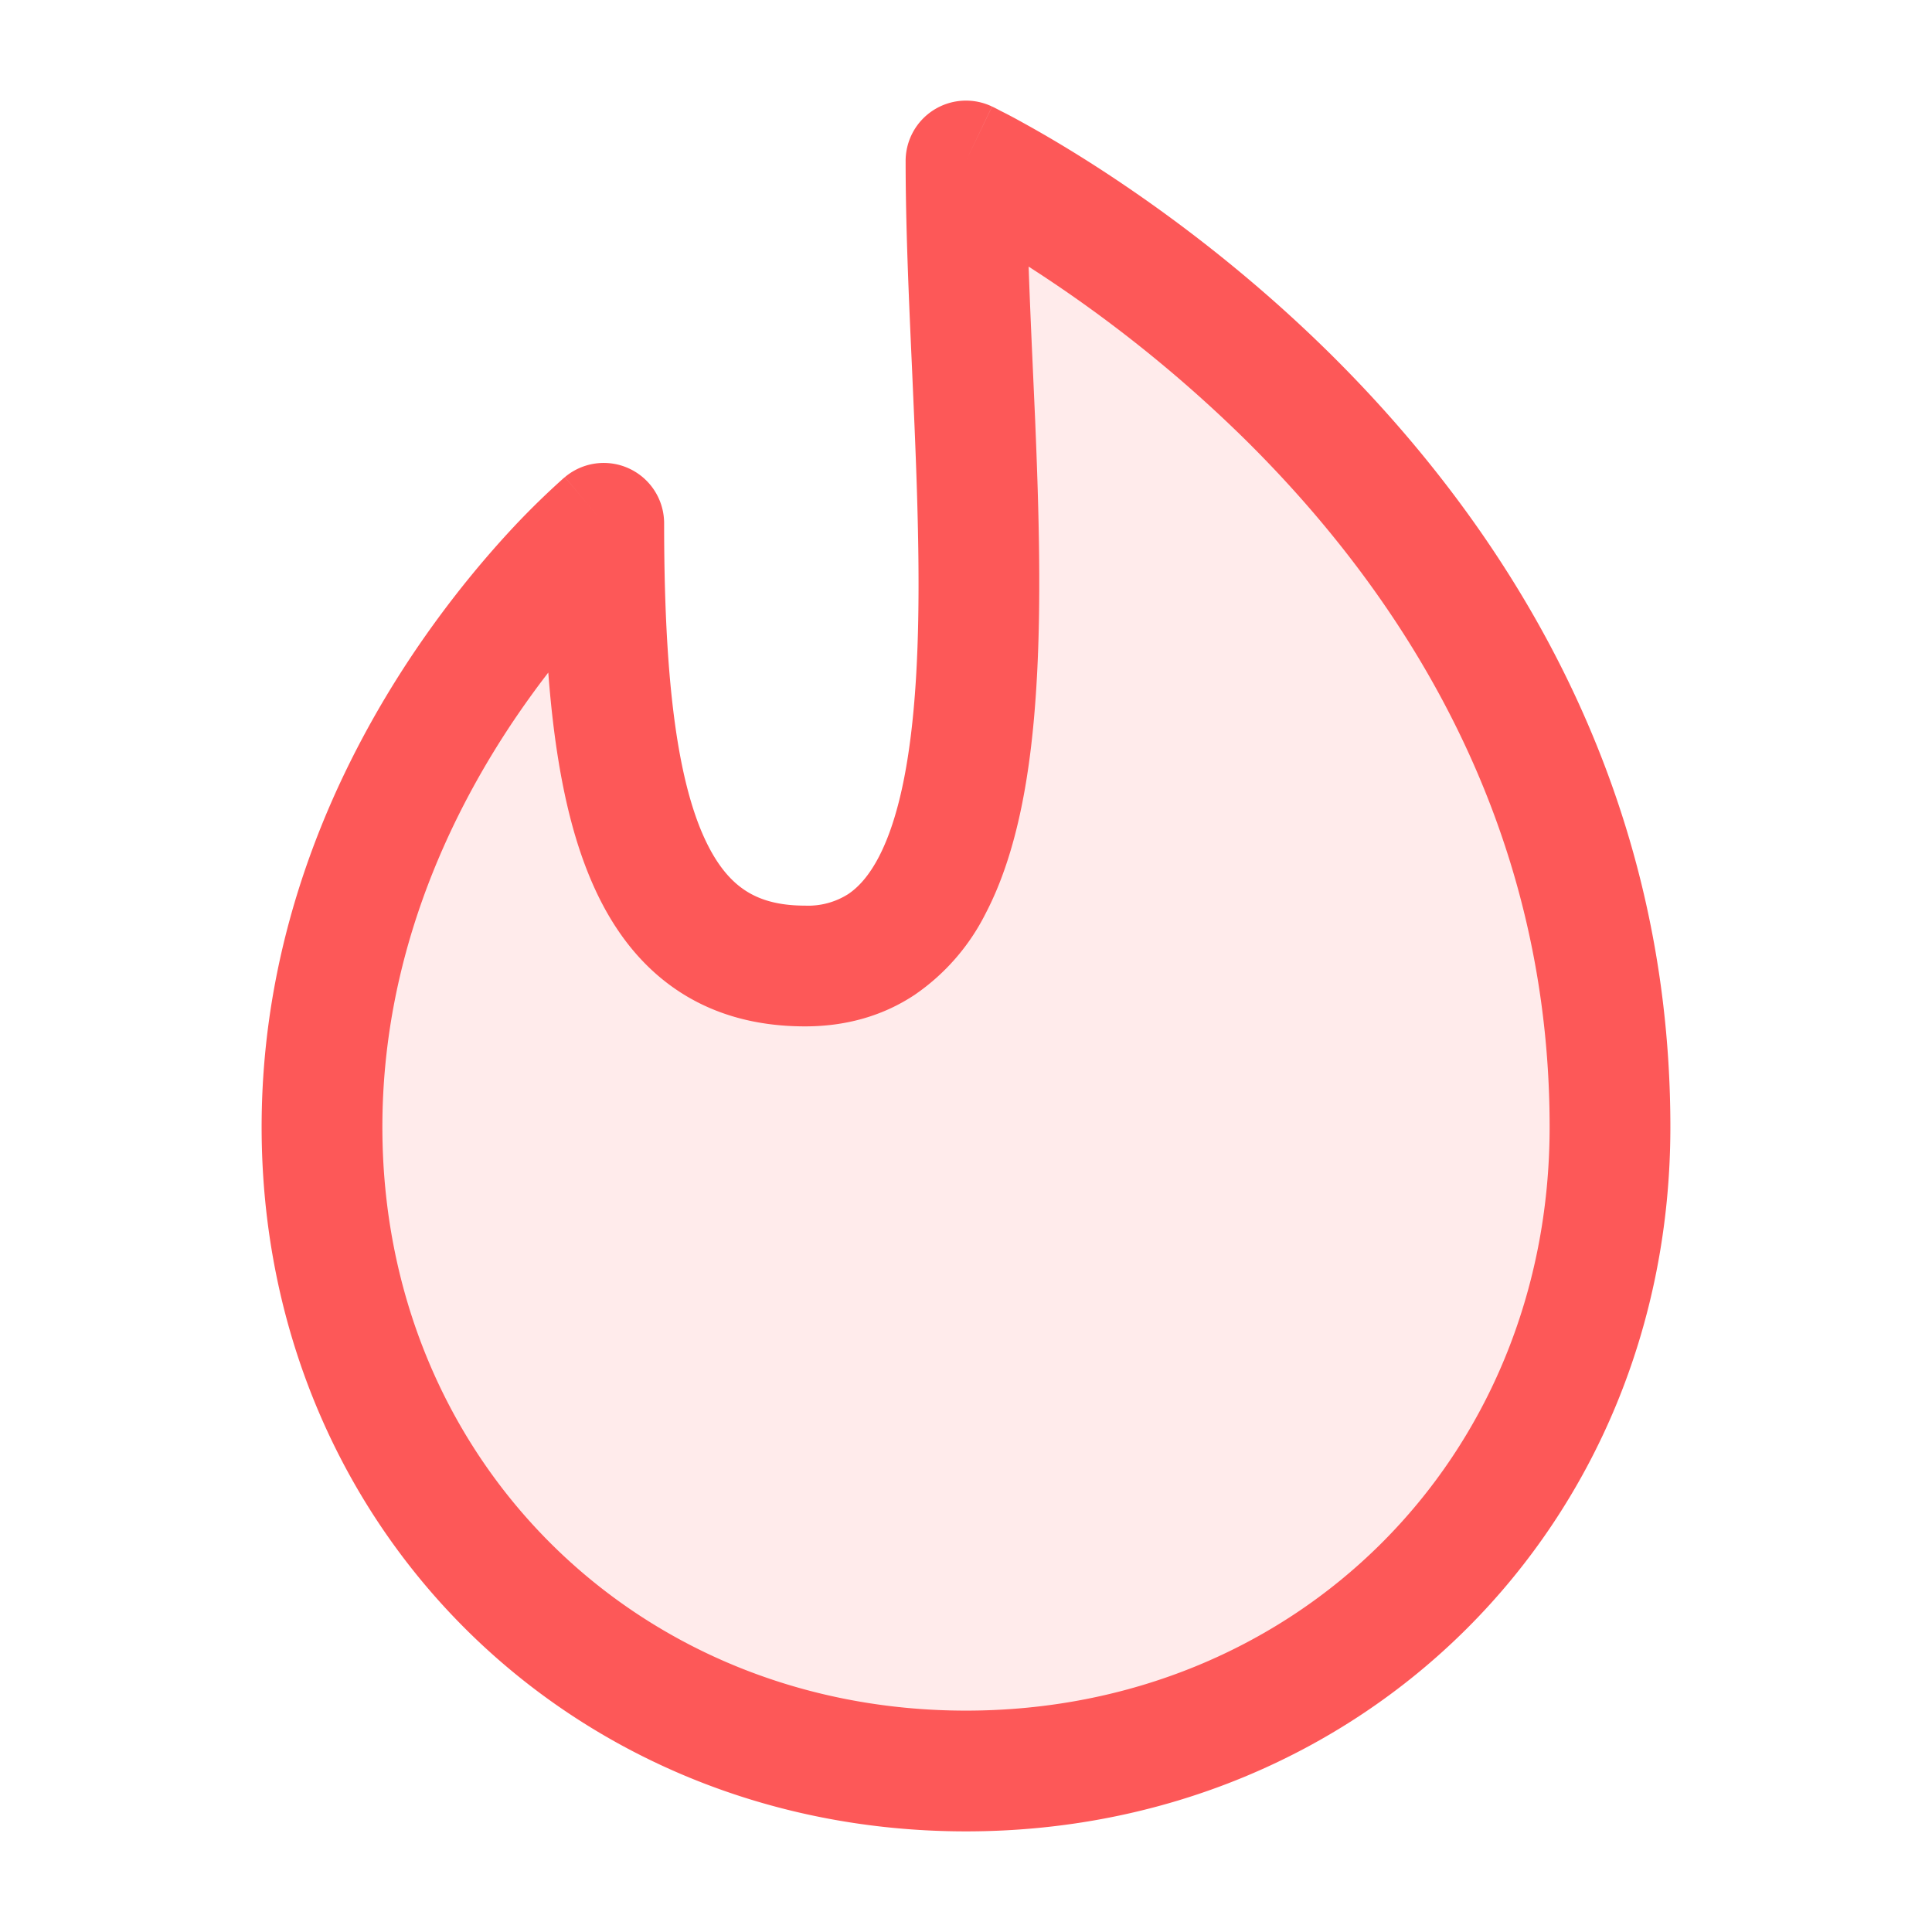
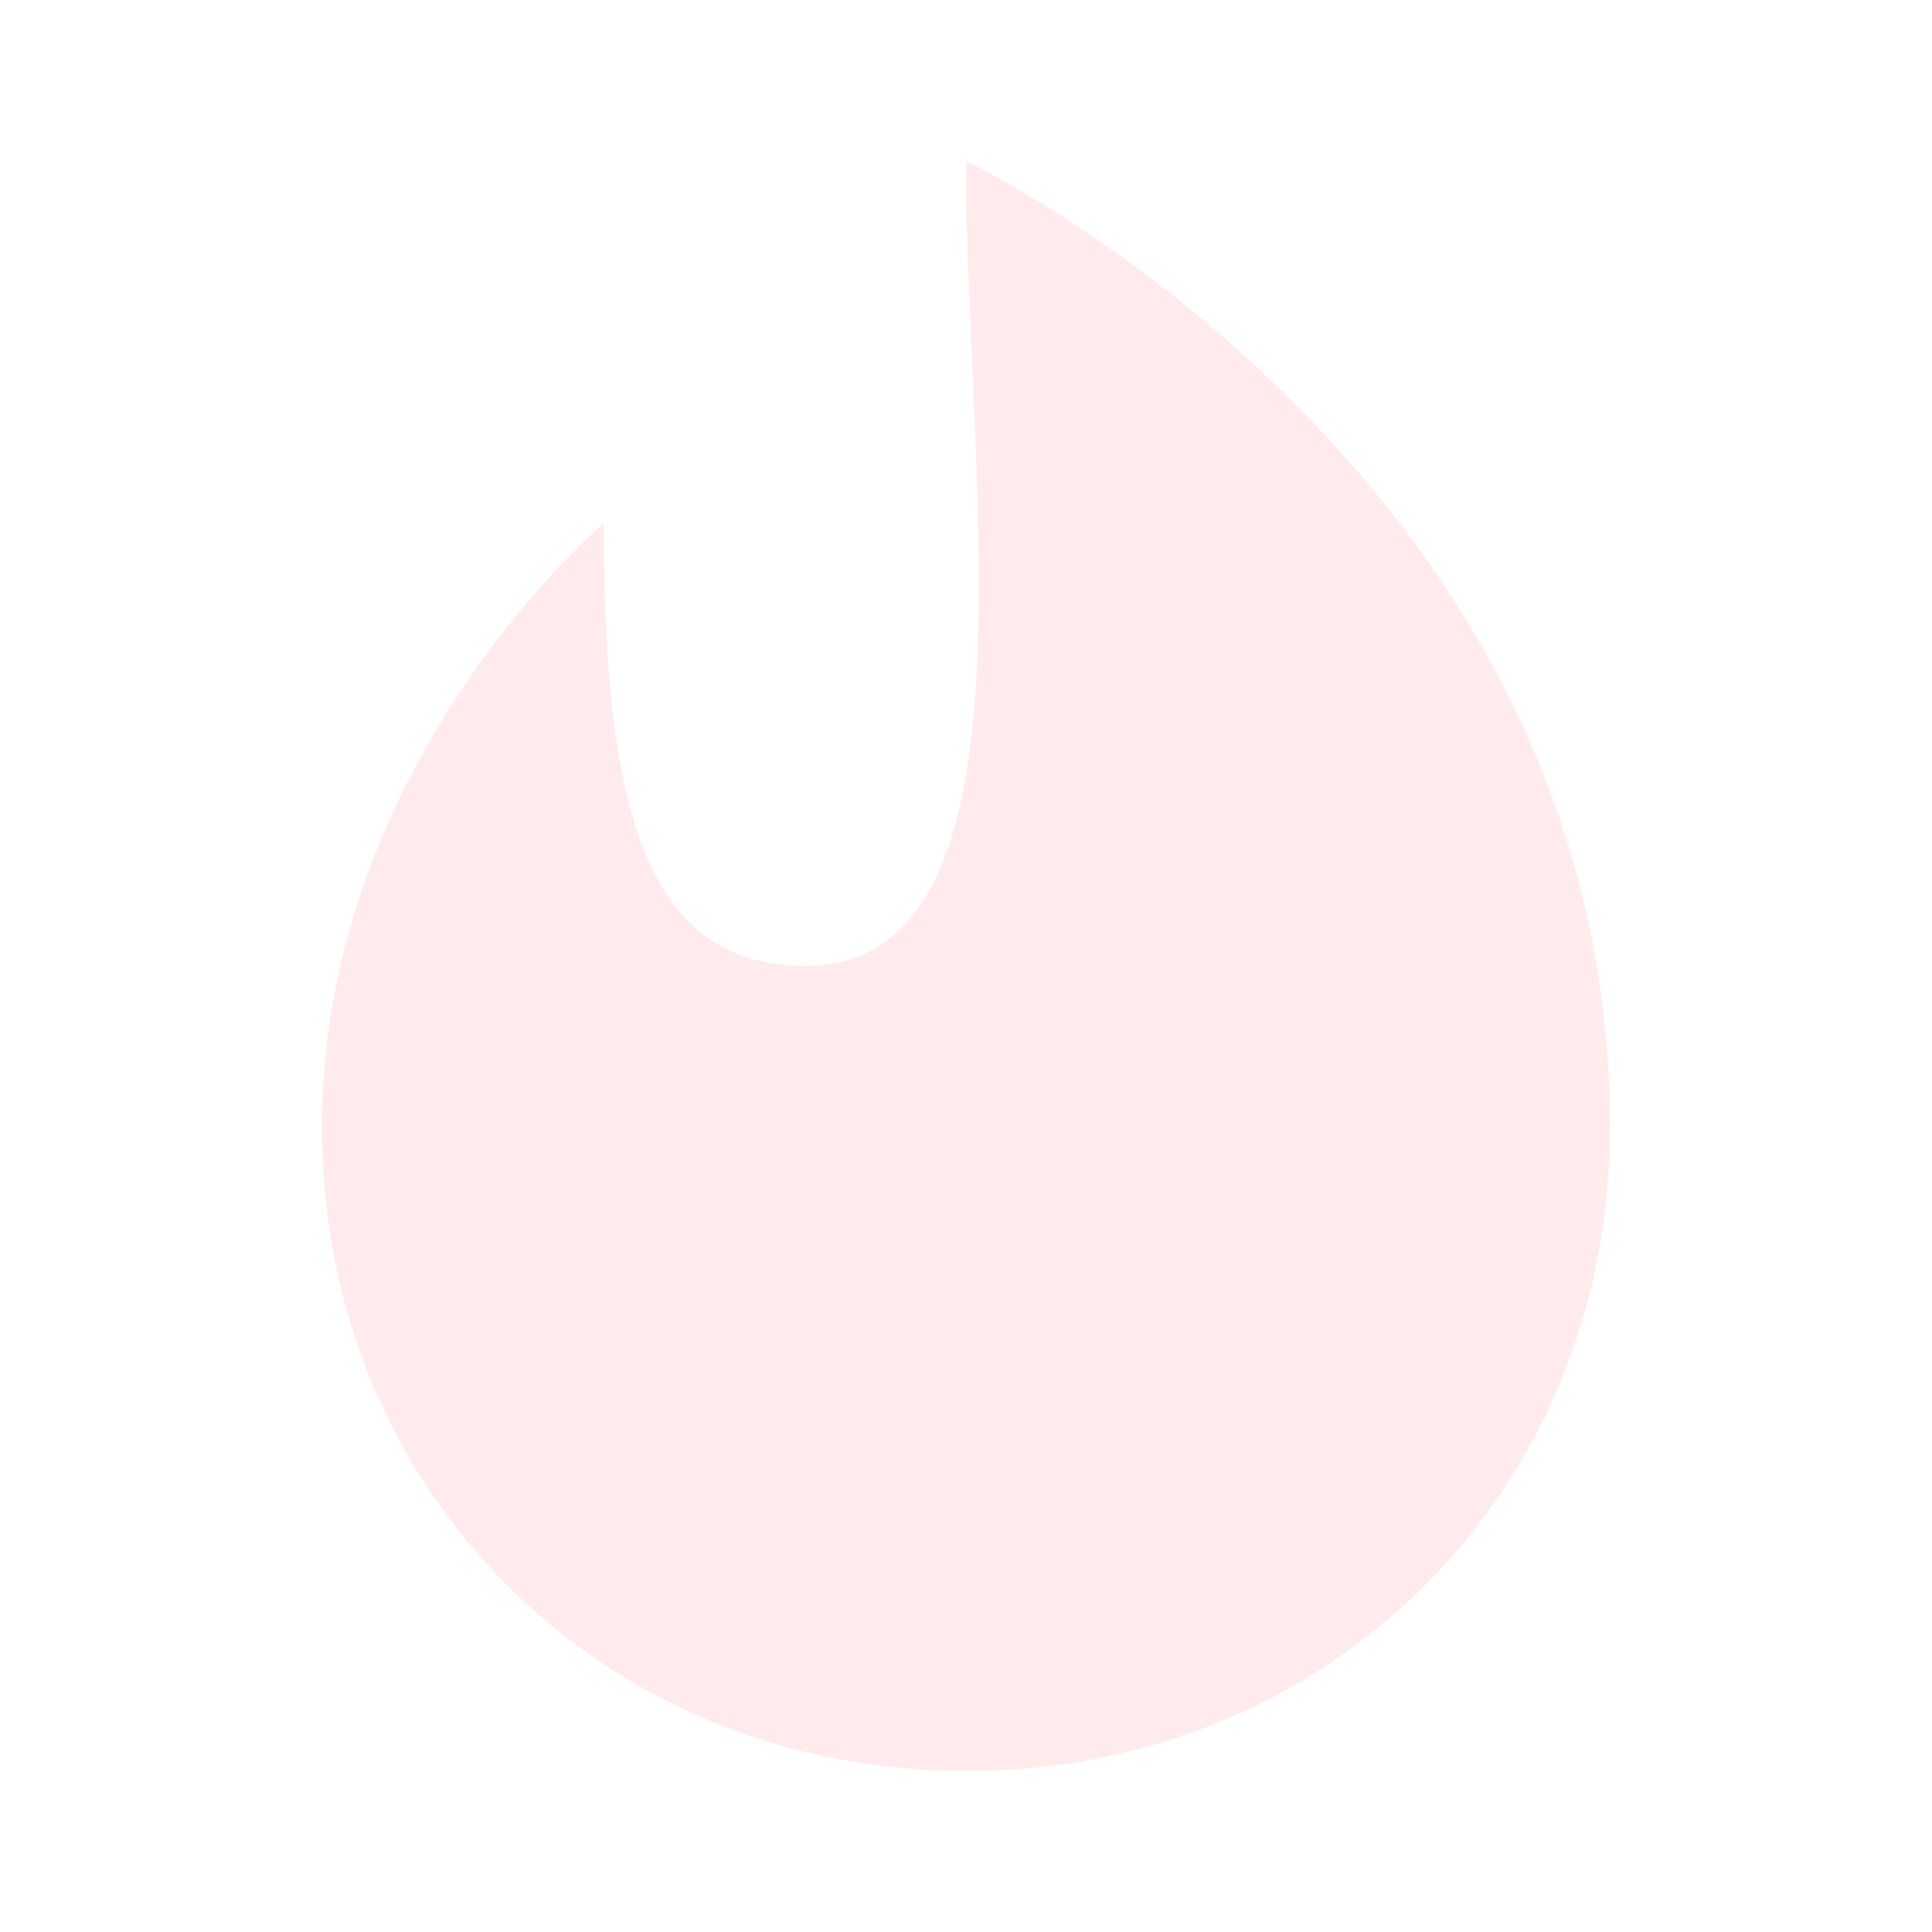
<svg xmlns="http://www.w3.org/2000/svg" width="24" height="24" fill="#fd5858" viewBox="0 0 24 24">
  <path d="M4 14c0 4.546 3.5 8 8 8s8-3.454 8-8c0-8.182-8-12-8-12 0 4 1 10-2 10-2 0-2.5-2-2.5-5.5C7.5 6.5 4 9.455 4 14z" opacity=".12" />
-   <path fill-rule="evenodd" d="M12.323 1.323L12 2l.324-.677.003.002.006.003.022.01c.018.01.044.022.076.04.065.032.158.08.274.145.233.128.561.318.953.572.782.507 1.825 1.27 2.87 2.303C18.614 6.463 20.75 9.643 20.75 14c0 4.962-3.839 8.75-8.75 8.75S3.25 18.962 3.25 14c0-2.468.95-4.487 1.877-5.872.465-.694.93-1.238 1.28-1.61A9.883 9.883 0 017 5.941l.011-.009.004-.003.001-.001c.001 0 .001-.001.485.572l-.484-.573A.75.75 0 018.25 6.5c0 1.747.13 2.993.446 3.784.153.38.33.609.515.745.178.132.42.221.789.221a.928.928 0 00.533-.141c.13-.086.26-.228.381-.458.252-.48.402-1.223.463-2.198.06-.957.03-2.047-.017-3.172l-.031-.713c-.04-.88-.079-1.765-.079-2.568a.75.75 0 011.073-.677zM6.811 8.355c-.143.185-.29.388-.438.608C5.55 10.192 4.75 11.923 4.75 14c0 4.128 3.161 7.25 7.25 7.25s7.25-3.122 7.25-7.25c0-3.825-1.865-6.644-3.777-8.535a16.68 16.68 0 00-2.695-2.153c.013.38.03.77.048 1.169l.033.738c.047 1.125.08 2.285.014 3.328-.064 1.025-.227 2.032-.63 2.802a2.679 2.679 0 01-.882 1.01c-.395.262-.854.391-1.361.391-.631 0-1.201-.16-1.68-.514-.471-.348-.794-.838-1.016-1.395-.272-.678-.42-1.52-.493-2.486z" />
</svg>